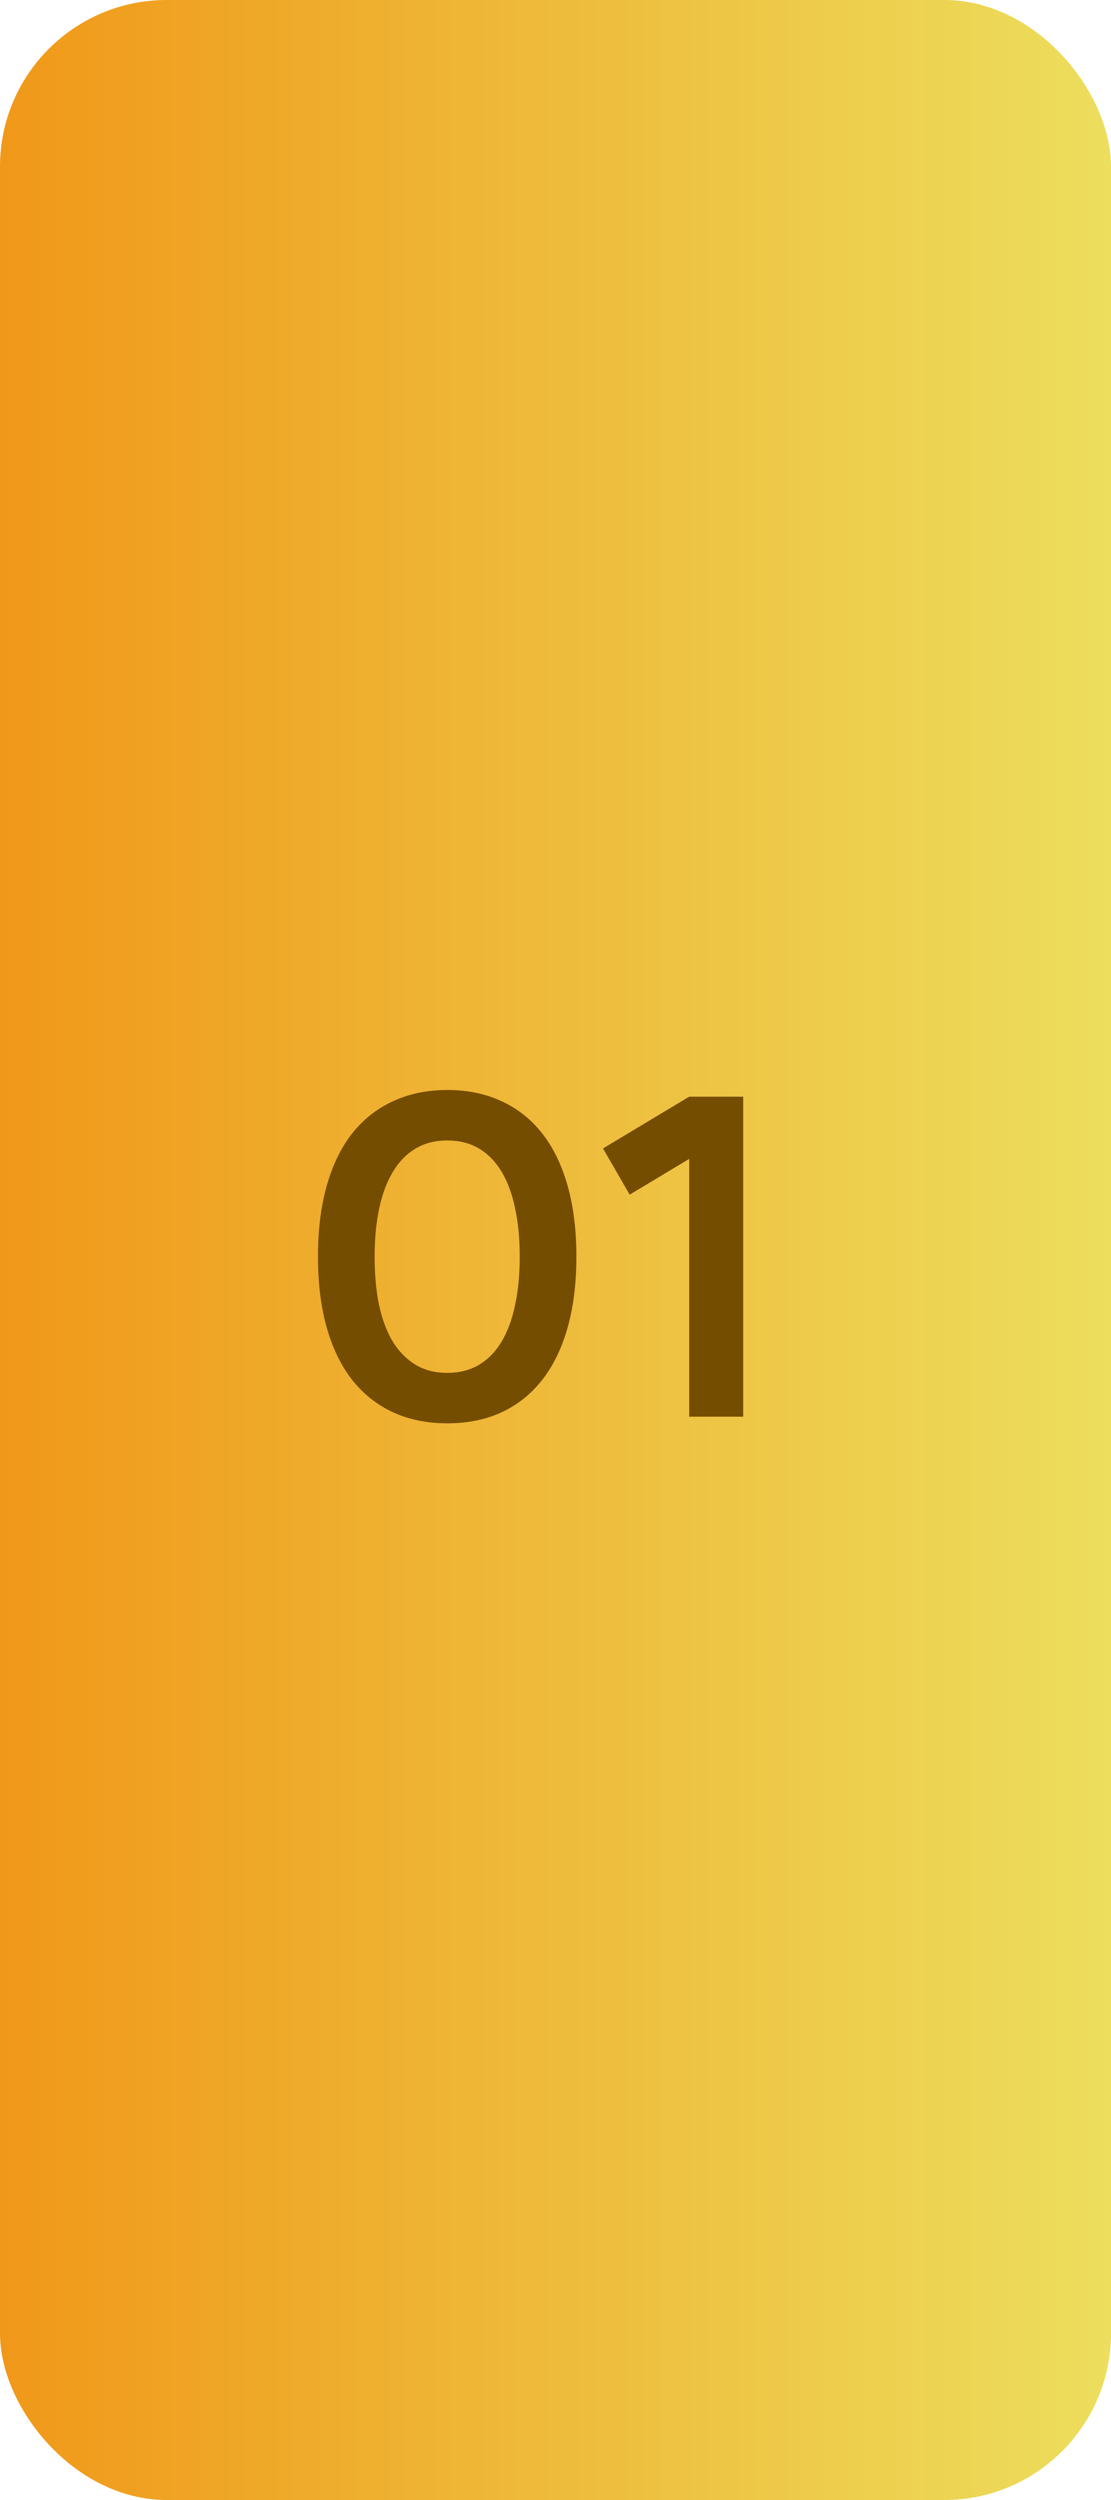
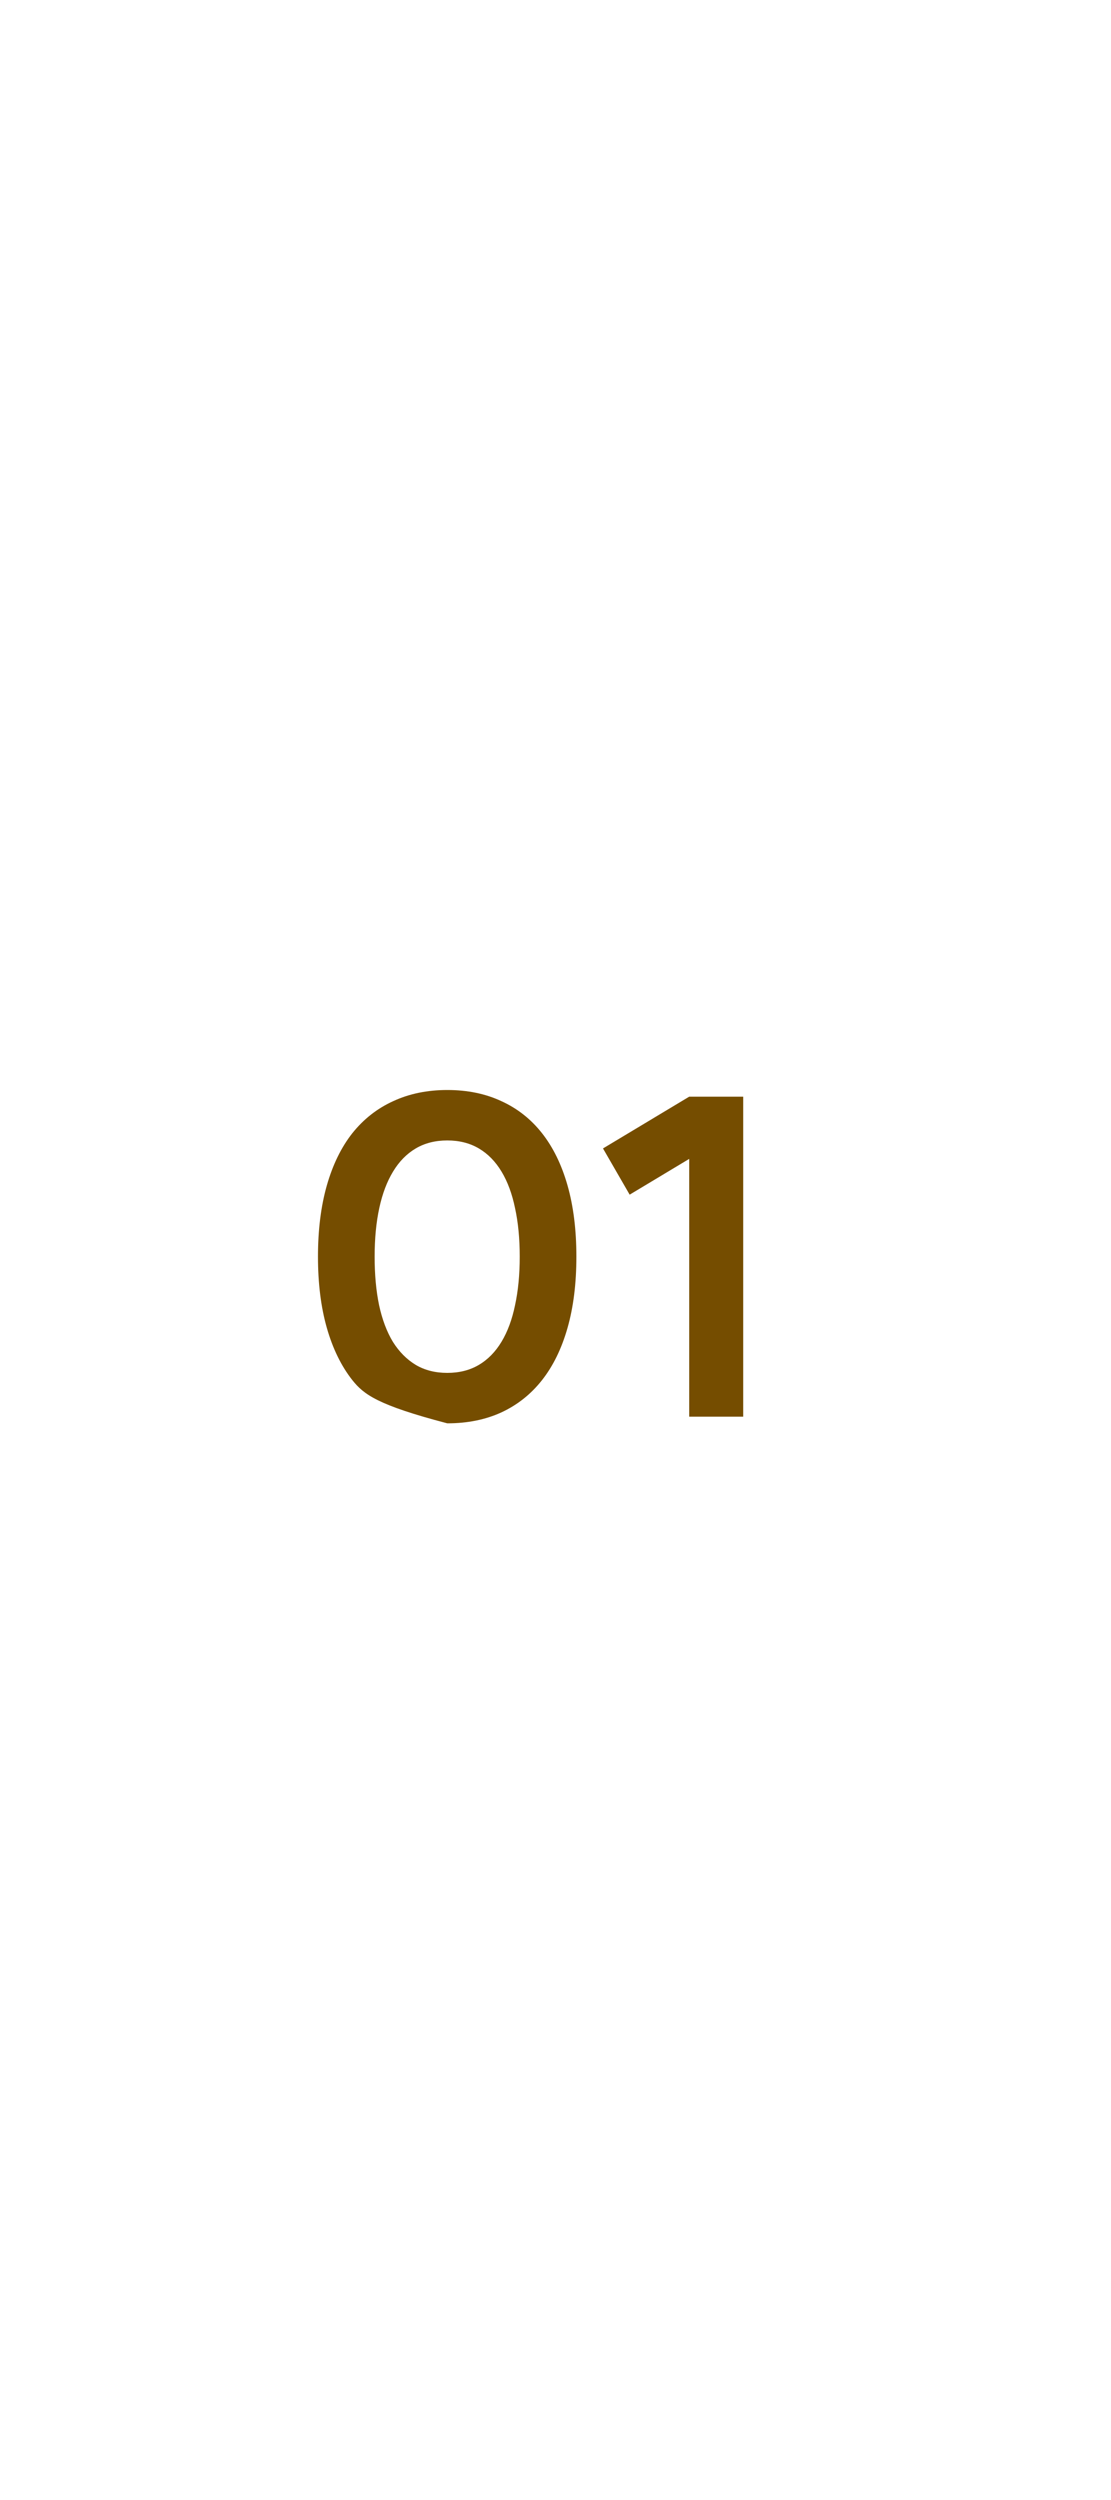
<svg xmlns="http://www.w3.org/2000/svg" width="40" height="90" viewBox="0 0 40 90" fill="none">
-   <rect width="40" height="90" rx="6" fill="url(#paint0_linear_174_9715)" />
-   <path d="M16.104 51.24C15.384 51.24 14.736 51.109 14.16 50.848C13.584 50.581 13.094 50.195 12.688 49.688C12.288 49.181 11.982 48.555 11.768 47.808C11.555 47.061 11.448 46.205 11.448 45.24C11.448 44.275 11.555 43.419 11.768 42.672C11.982 41.925 12.288 41.299 12.688 40.792C13.094 40.285 13.584 39.901 14.16 39.64C14.736 39.373 15.384 39.24 16.104 39.24C16.829 39.24 17.477 39.373 18.048 39.64C18.624 39.901 19.112 40.285 19.512 40.792C19.912 41.299 20.219 41.925 20.432 42.672C20.645 43.419 20.752 44.275 20.752 45.24C20.752 46.205 20.645 47.061 20.432 47.808C20.219 48.555 19.912 49.181 19.512 49.688C19.112 50.195 18.624 50.581 18.048 50.848C17.477 51.109 16.829 51.24 16.104 51.24ZM16.104 49.424C16.536 49.424 16.915 49.328 17.24 49.136C17.566 48.944 17.837 48.667 18.056 48.304C18.275 47.941 18.438 47.501 18.544 46.984C18.656 46.467 18.712 45.885 18.712 45.24C18.712 44.589 18.656 44.008 18.544 43.496C18.438 42.979 18.275 42.539 18.056 42.176C17.837 41.813 17.566 41.536 17.24 41.344C16.915 41.152 16.536 41.056 16.104 41.056C15.672 41.056 15.293 41.152 14.968 41.344C14.643 41.536 14.371 41.813 14.152 42.176C13.934 42.533 13.768 42.971 13.656 43.488C13.544 44.005 13.488 44.589 13.488 45.24C13.488 45.885 13.541 46.467 13.648 46.984C13.76 47.501 13.925 47.941 14.144 48.304C14.368 48.661 14.643 48.939 14.968 49.136C15.293 49.328 15.672 49.424 16.104 49.424ZM24.814 51V41.72L22.67 43.008L21.71 41.344L24.814 39.48H26.758V51H24.814Z" fill="#754D00" />
+   <path d="M16.104 51.24C13.584 50.581 13.094 50.195 12.688 49.688C12.288 49.181 11.982 48.555 11.768 47.808C11.555 47.061 11.448 46.205 11.448 45.24C11.448 44.275 11.555 43.419 11.768 42.672C11.982 41.925 12.288 41.299 12.688 40.792C13.094 40.285 13.584 39.901 14.16 39.64C14.736 39.373 15.384 39.24 16.104 39.24C16.829 39.24 17.477 39.373 18.048 39.64C18.624 39.901 19.112 40.285 19.512 40.792C19.912 41.299 20.219 41.925 20.432 42.672C20.645 43.419 20.752 44.275 20.752 45.24C20.752 46.205 20.645 47.061 20.432 47.808C20.219 48.555 19.912 49.181 19.512 49.688C19.112 50.195 18.624 50.581 18.048 50.848C17.477 51.109 16.829 51.24 16.104 51.24ZM16.104 49.424C16.536 49.424 16.915 49.328 17.24 49.136C17.566 48.944 17.837 48.667 18.056 48.304C18.275 47.941 18.438 47.501 18.544 46.984C18.656 46.467 18.712 45.885 18.712 45.24C18.712 44.589 18.656 44.008 18.544 43.496C18.438 42.979 18.275 42.539 18.056 42.176C17.837 41.813 17.566 41.536 17.24 41.344C16.915 41.152 16.536 41.056 16.104 41.056C15.672 41.056 15.293 41.152 14.968 41.344C14.643 41.536 14.371 41.813 14.152 42.176C13.934 42.533 13.768 42.971 13.656 43.488C13.544 44.005 13.488 44.589 13.488 45.24C13.488 45.885 13.541 46.467 13.648 46.984C13.76 47.501 13.925 47.941 14.144 48.304C14.368 48.661 14.643 48.939 14.968 49.136C15.293 49.328 15.672 49.424 16.104 49.424ZM24.814 51V41.72L22.67 43.008L21.71 41.344L24.814 39.48H26.758V51H24.814Z" fill="#754D00" />
  <defs>
    <linearGradient id="paint0_linear_174_9715" x1="0" y1="90" x2="40" y2="90" gradientUnits="userSpaceOnUse">
      <stop stop-color="#F09819" />
      <stop offset="1" stop-color="#EDDE5D" />
    </linearGradient>
  </defs>
</svg>